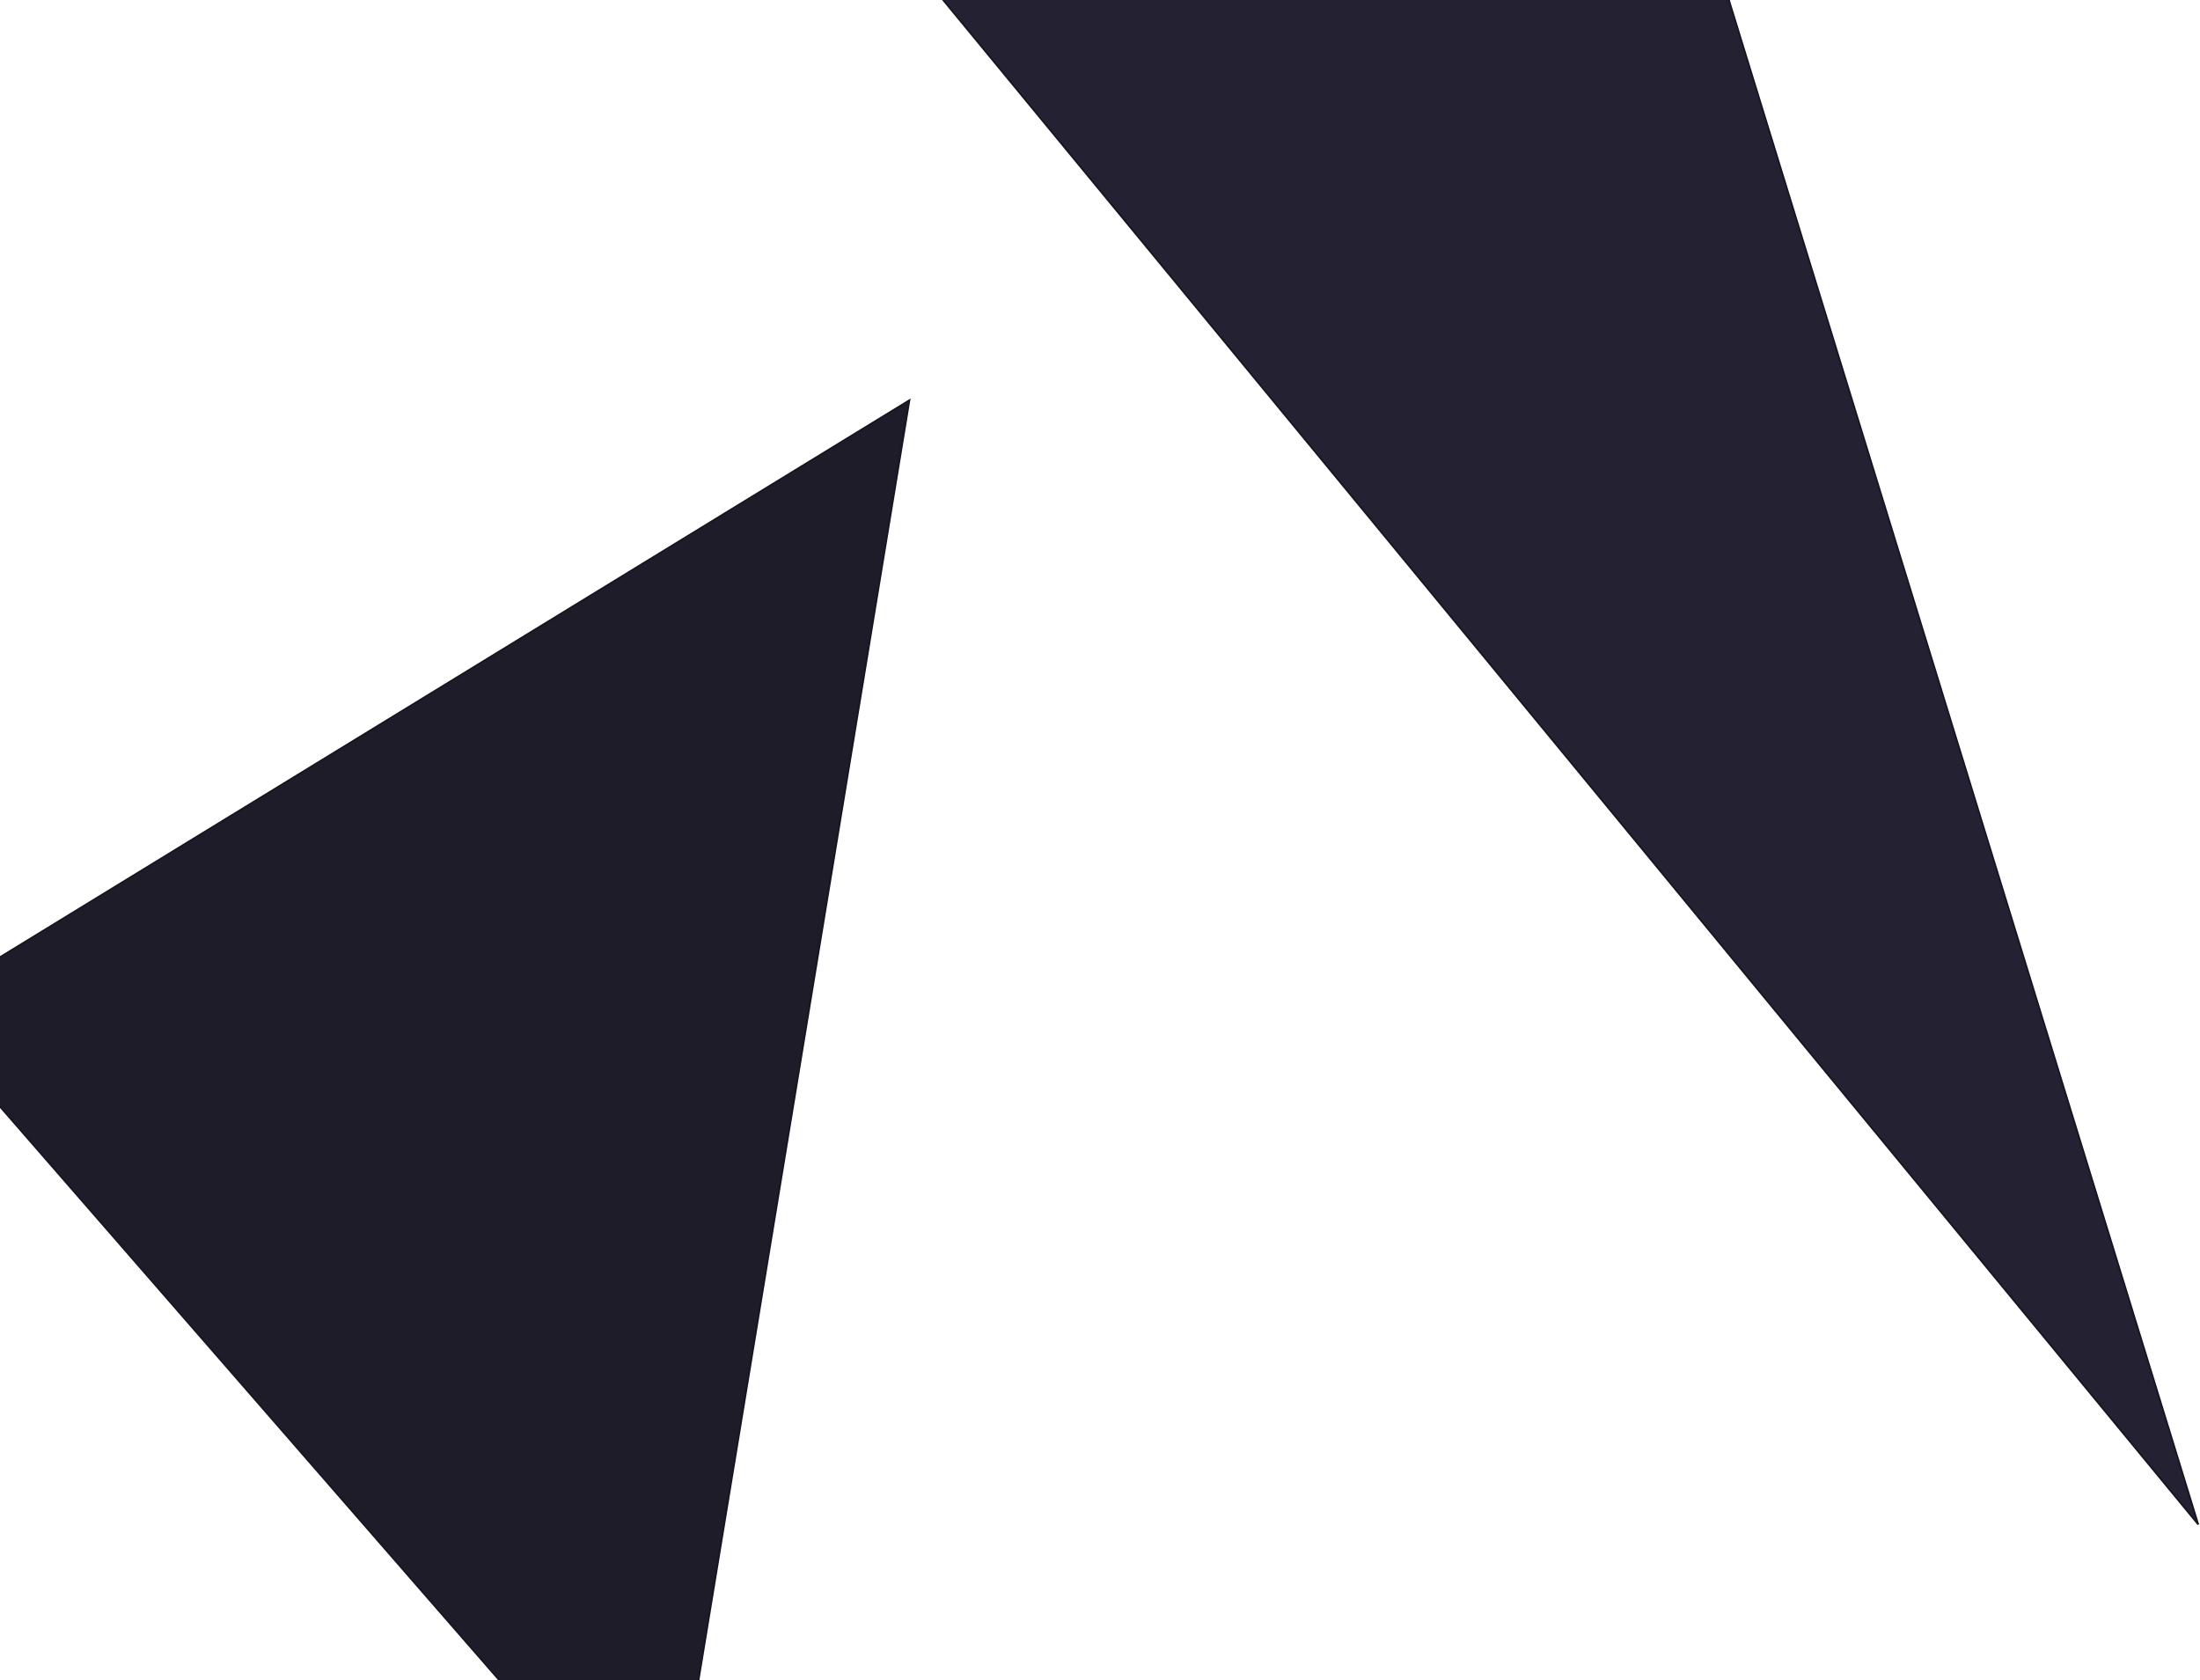
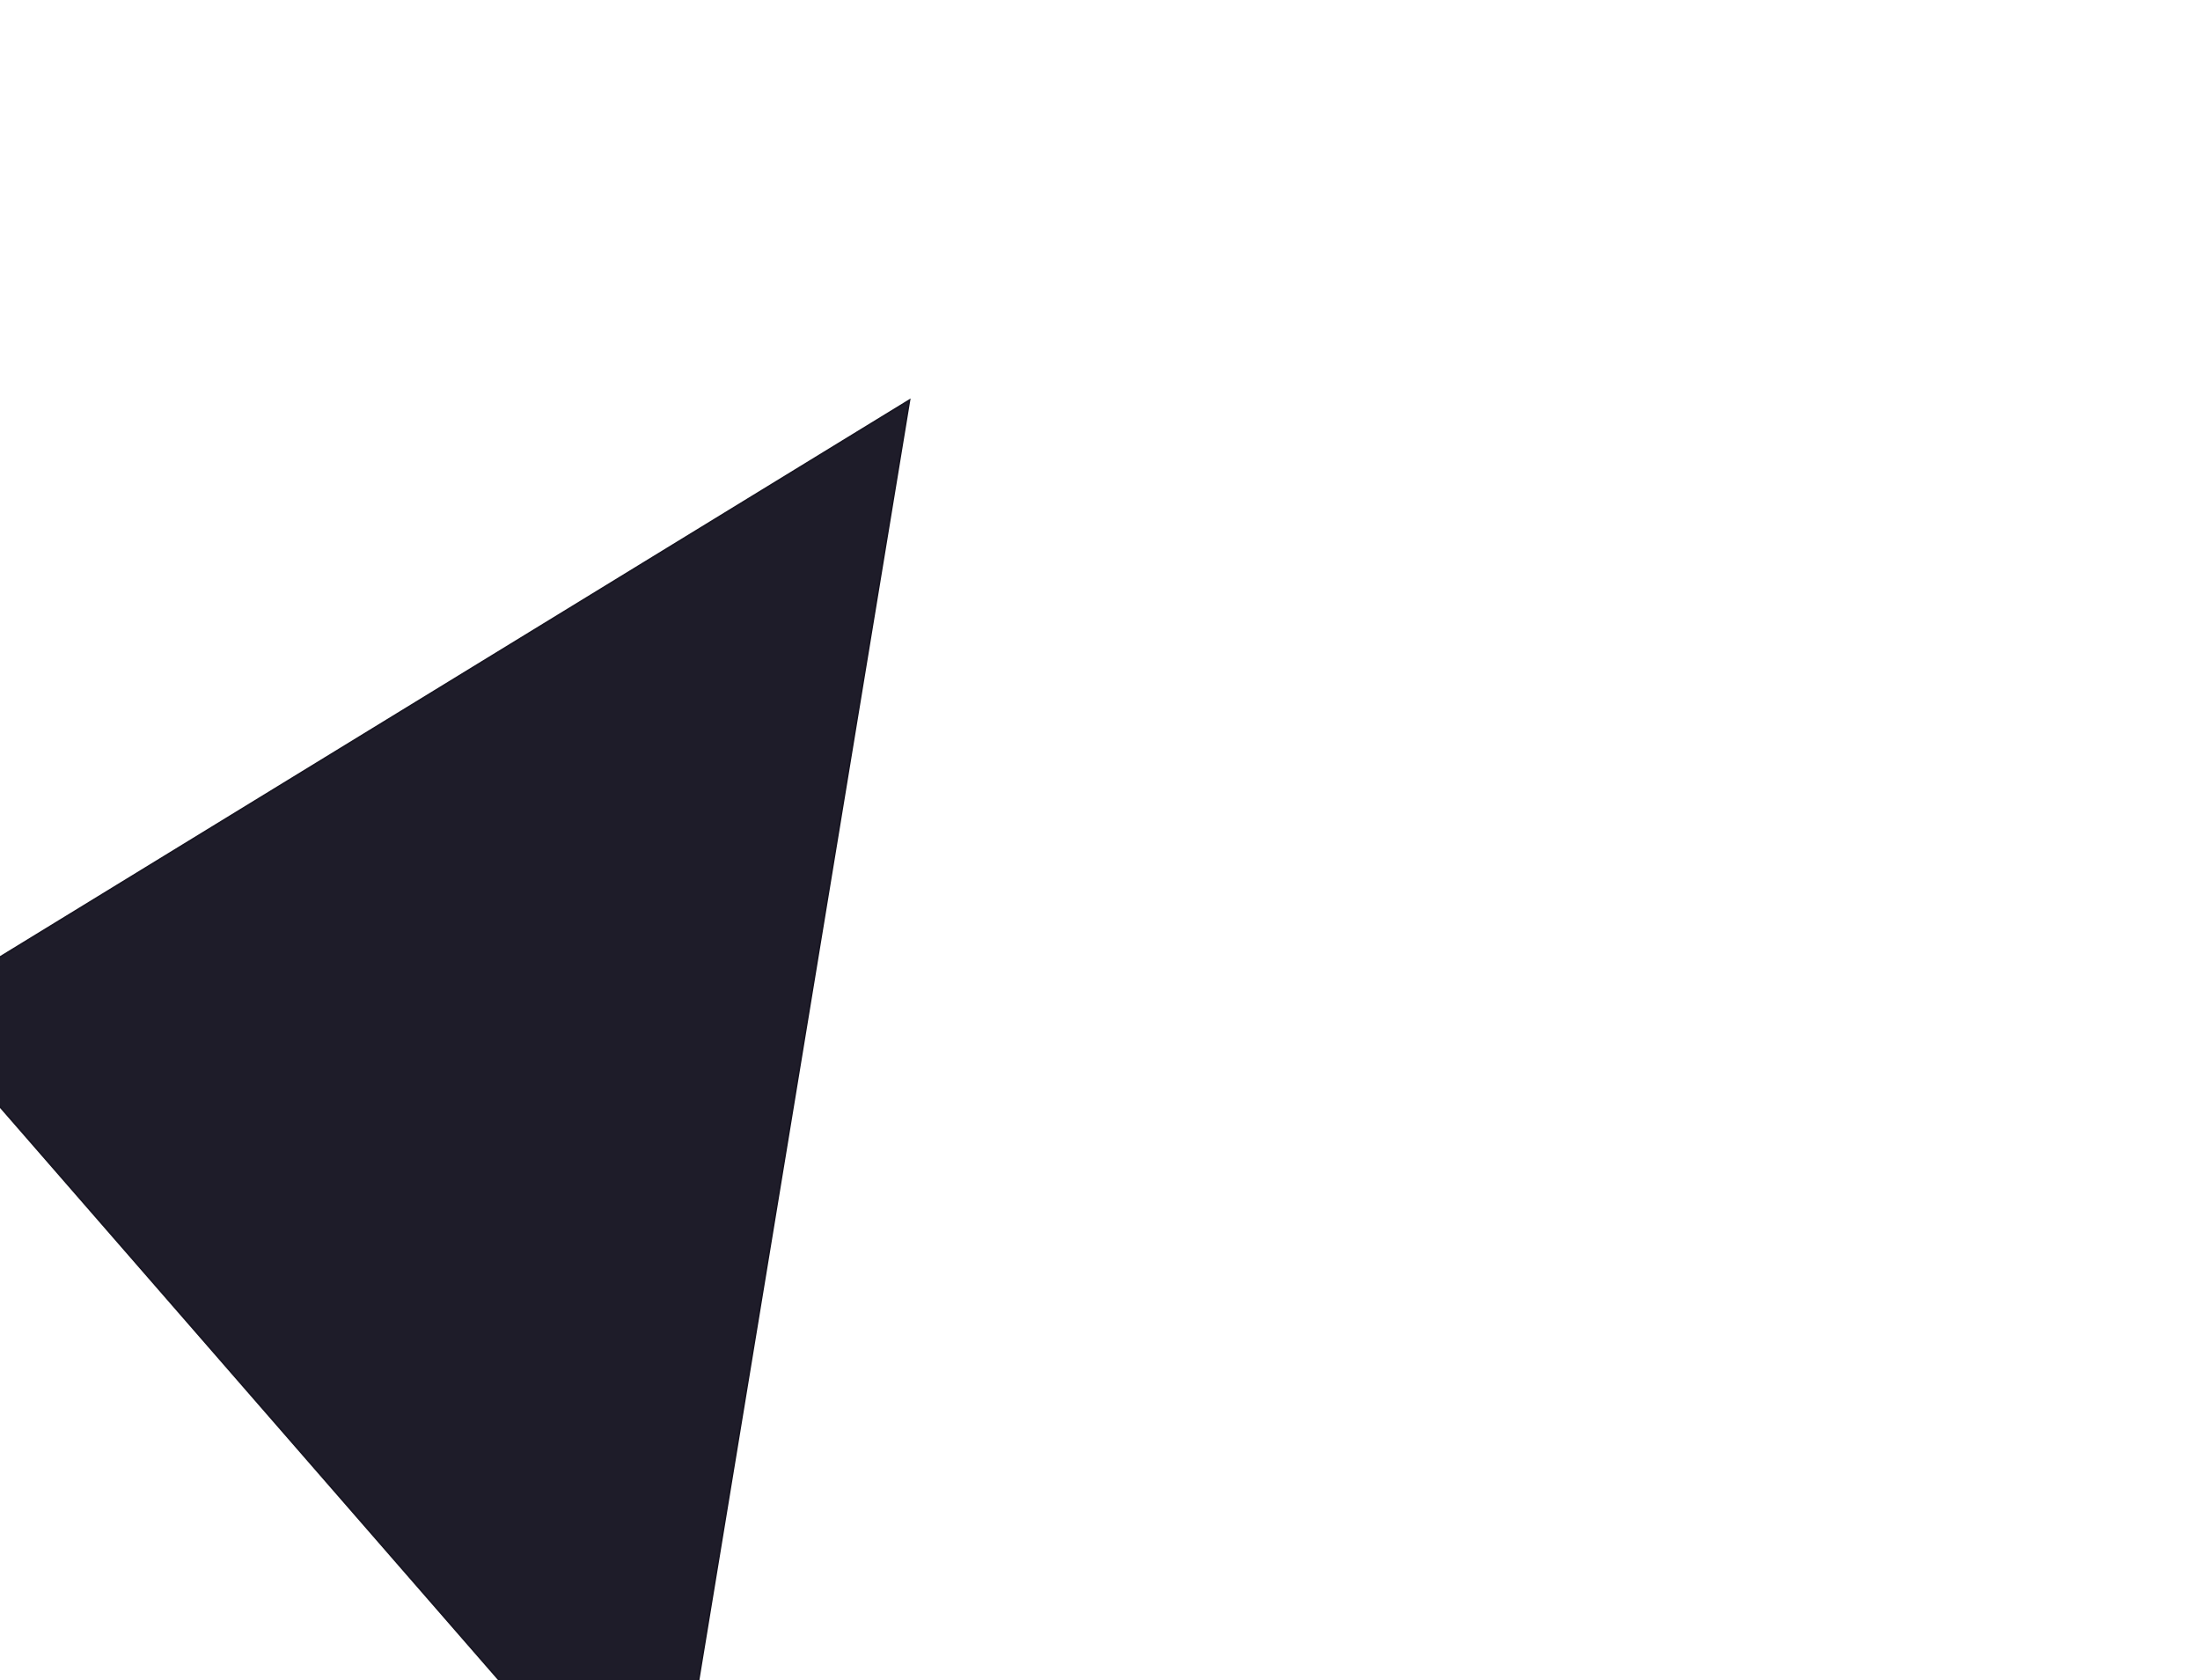
<svg xmlns="http://www.w3.org/2000/svg" width="1270" height="970" viewBox="0 0 1270 970" fill="none">
-   <path d="M1269 880L519 -30.907L972.803 -82L1269 880Z" fill="#242132" stroke="#171521" />
  <path d="M-49 582.5L525 231L384.936 1081L-49 582.5Z" fill="#1E1C29" stroke="#171521" />
</svg>